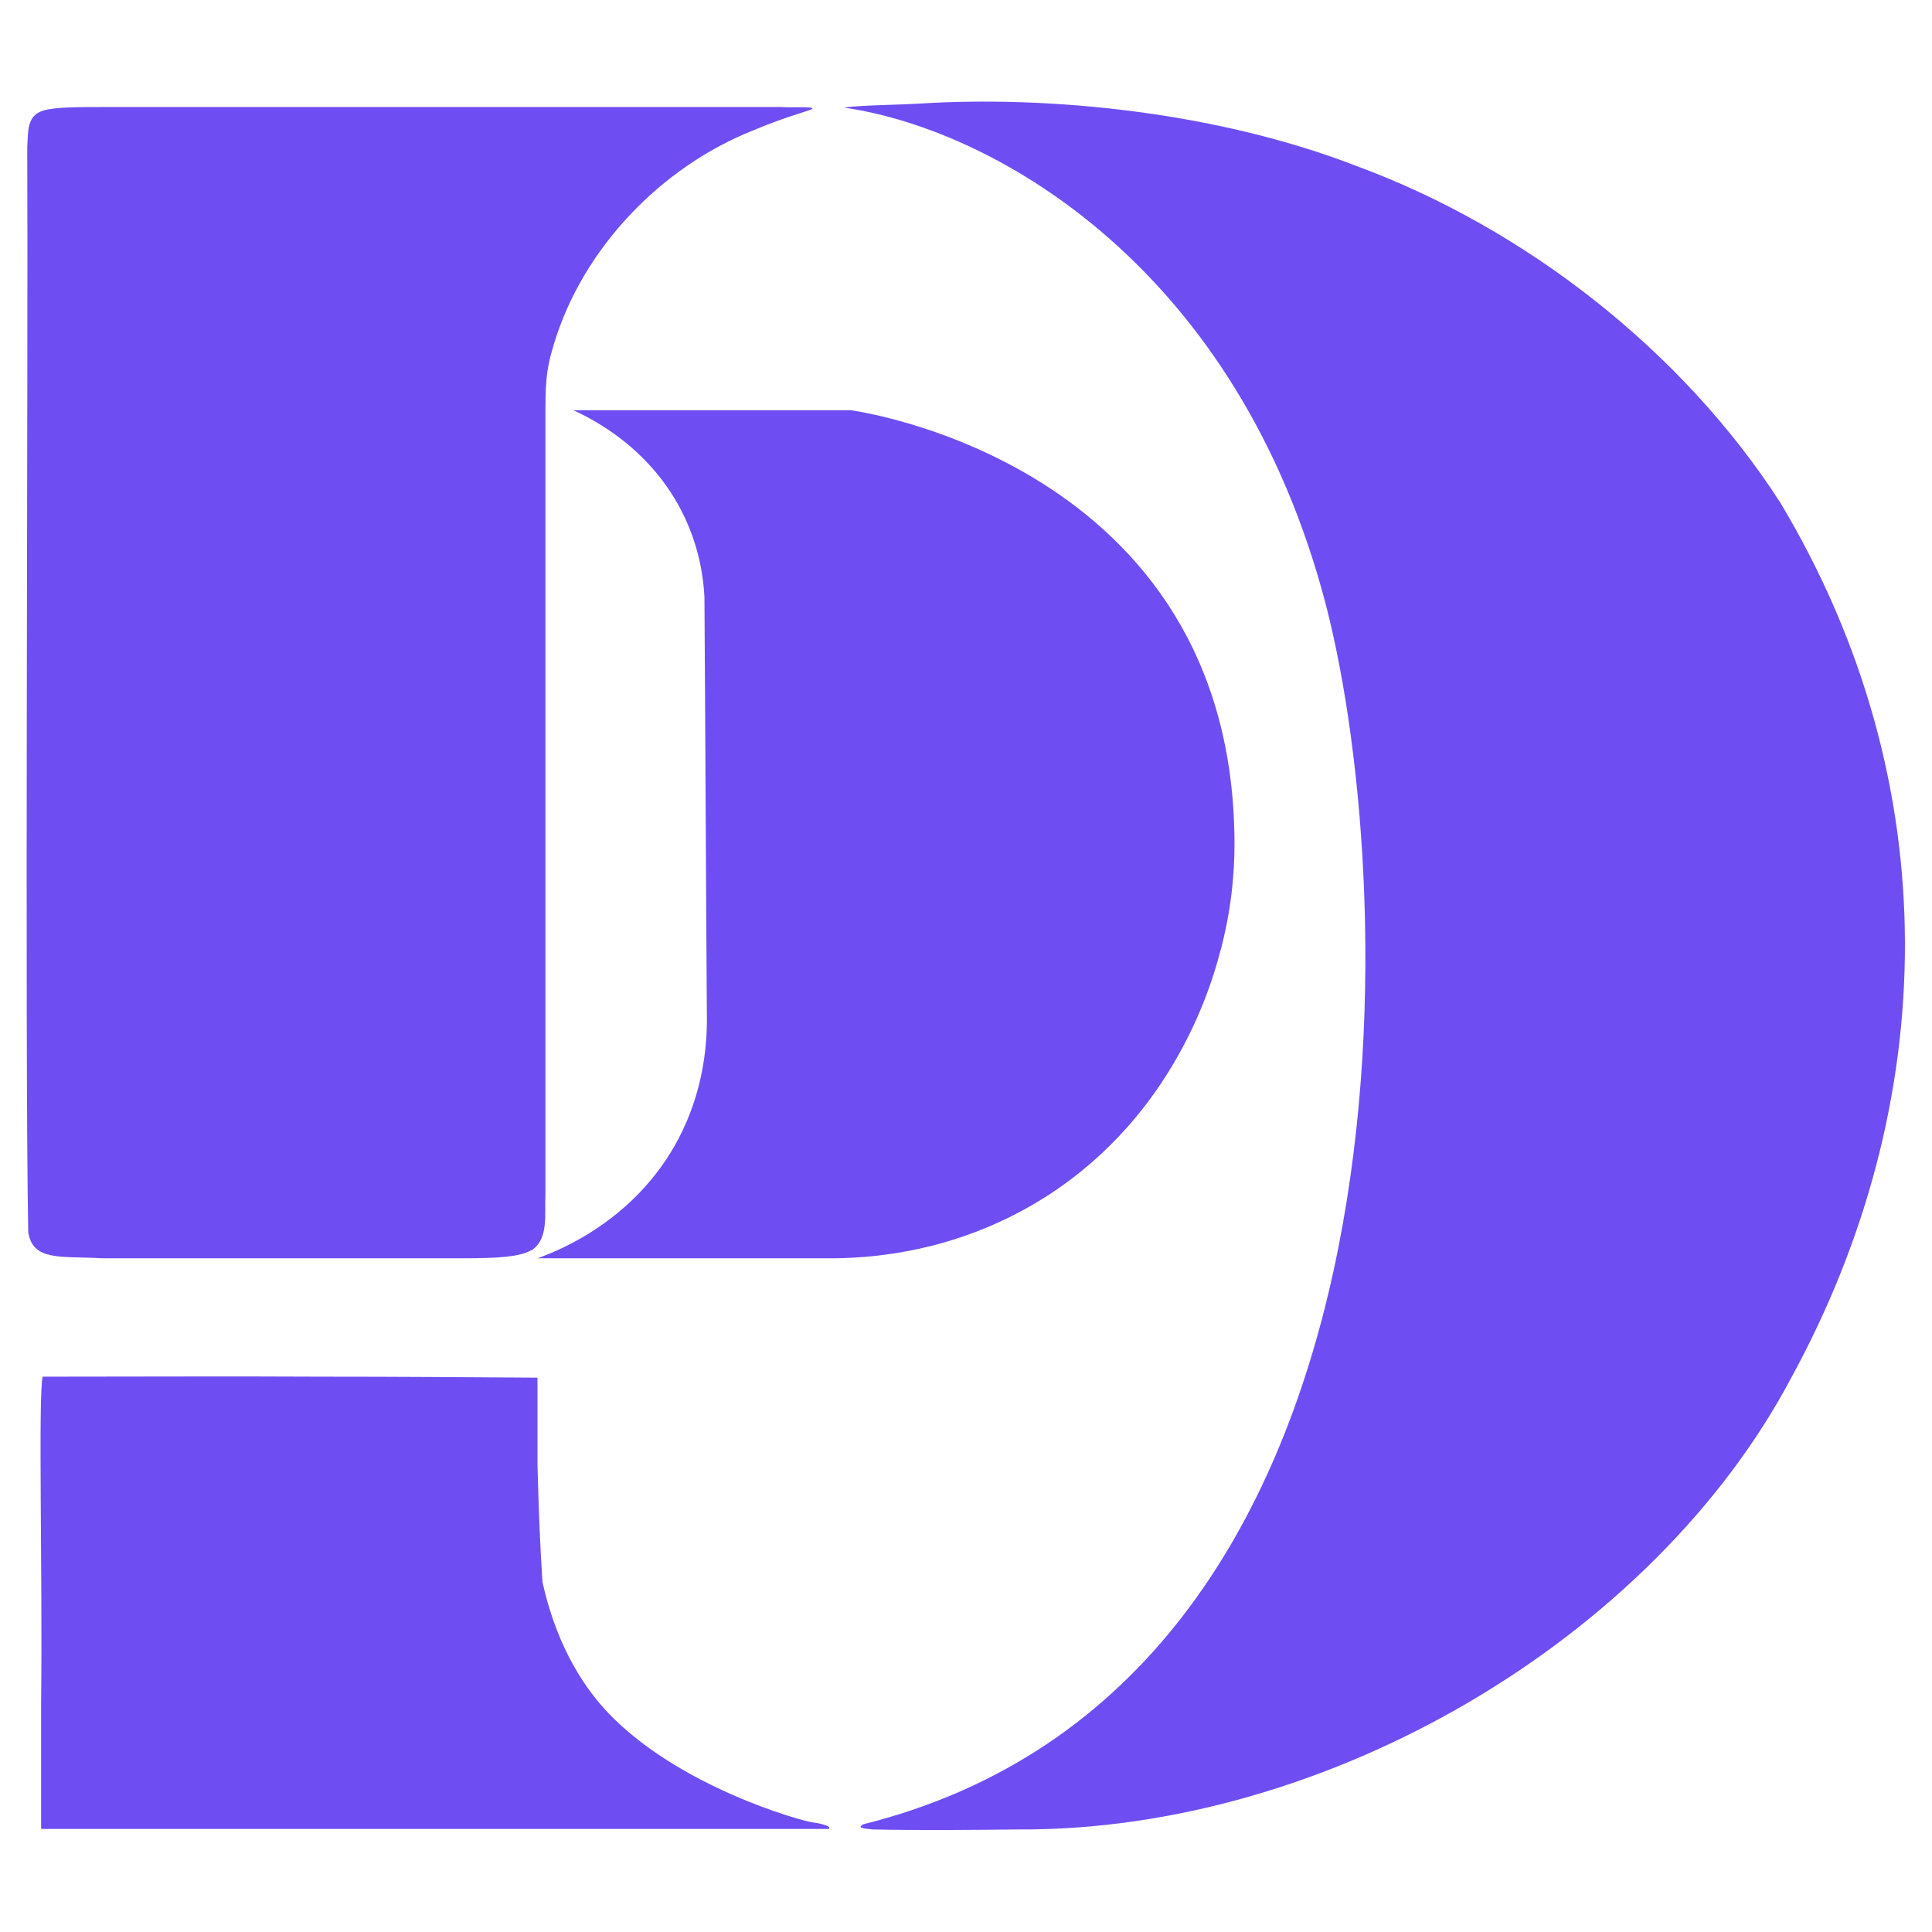
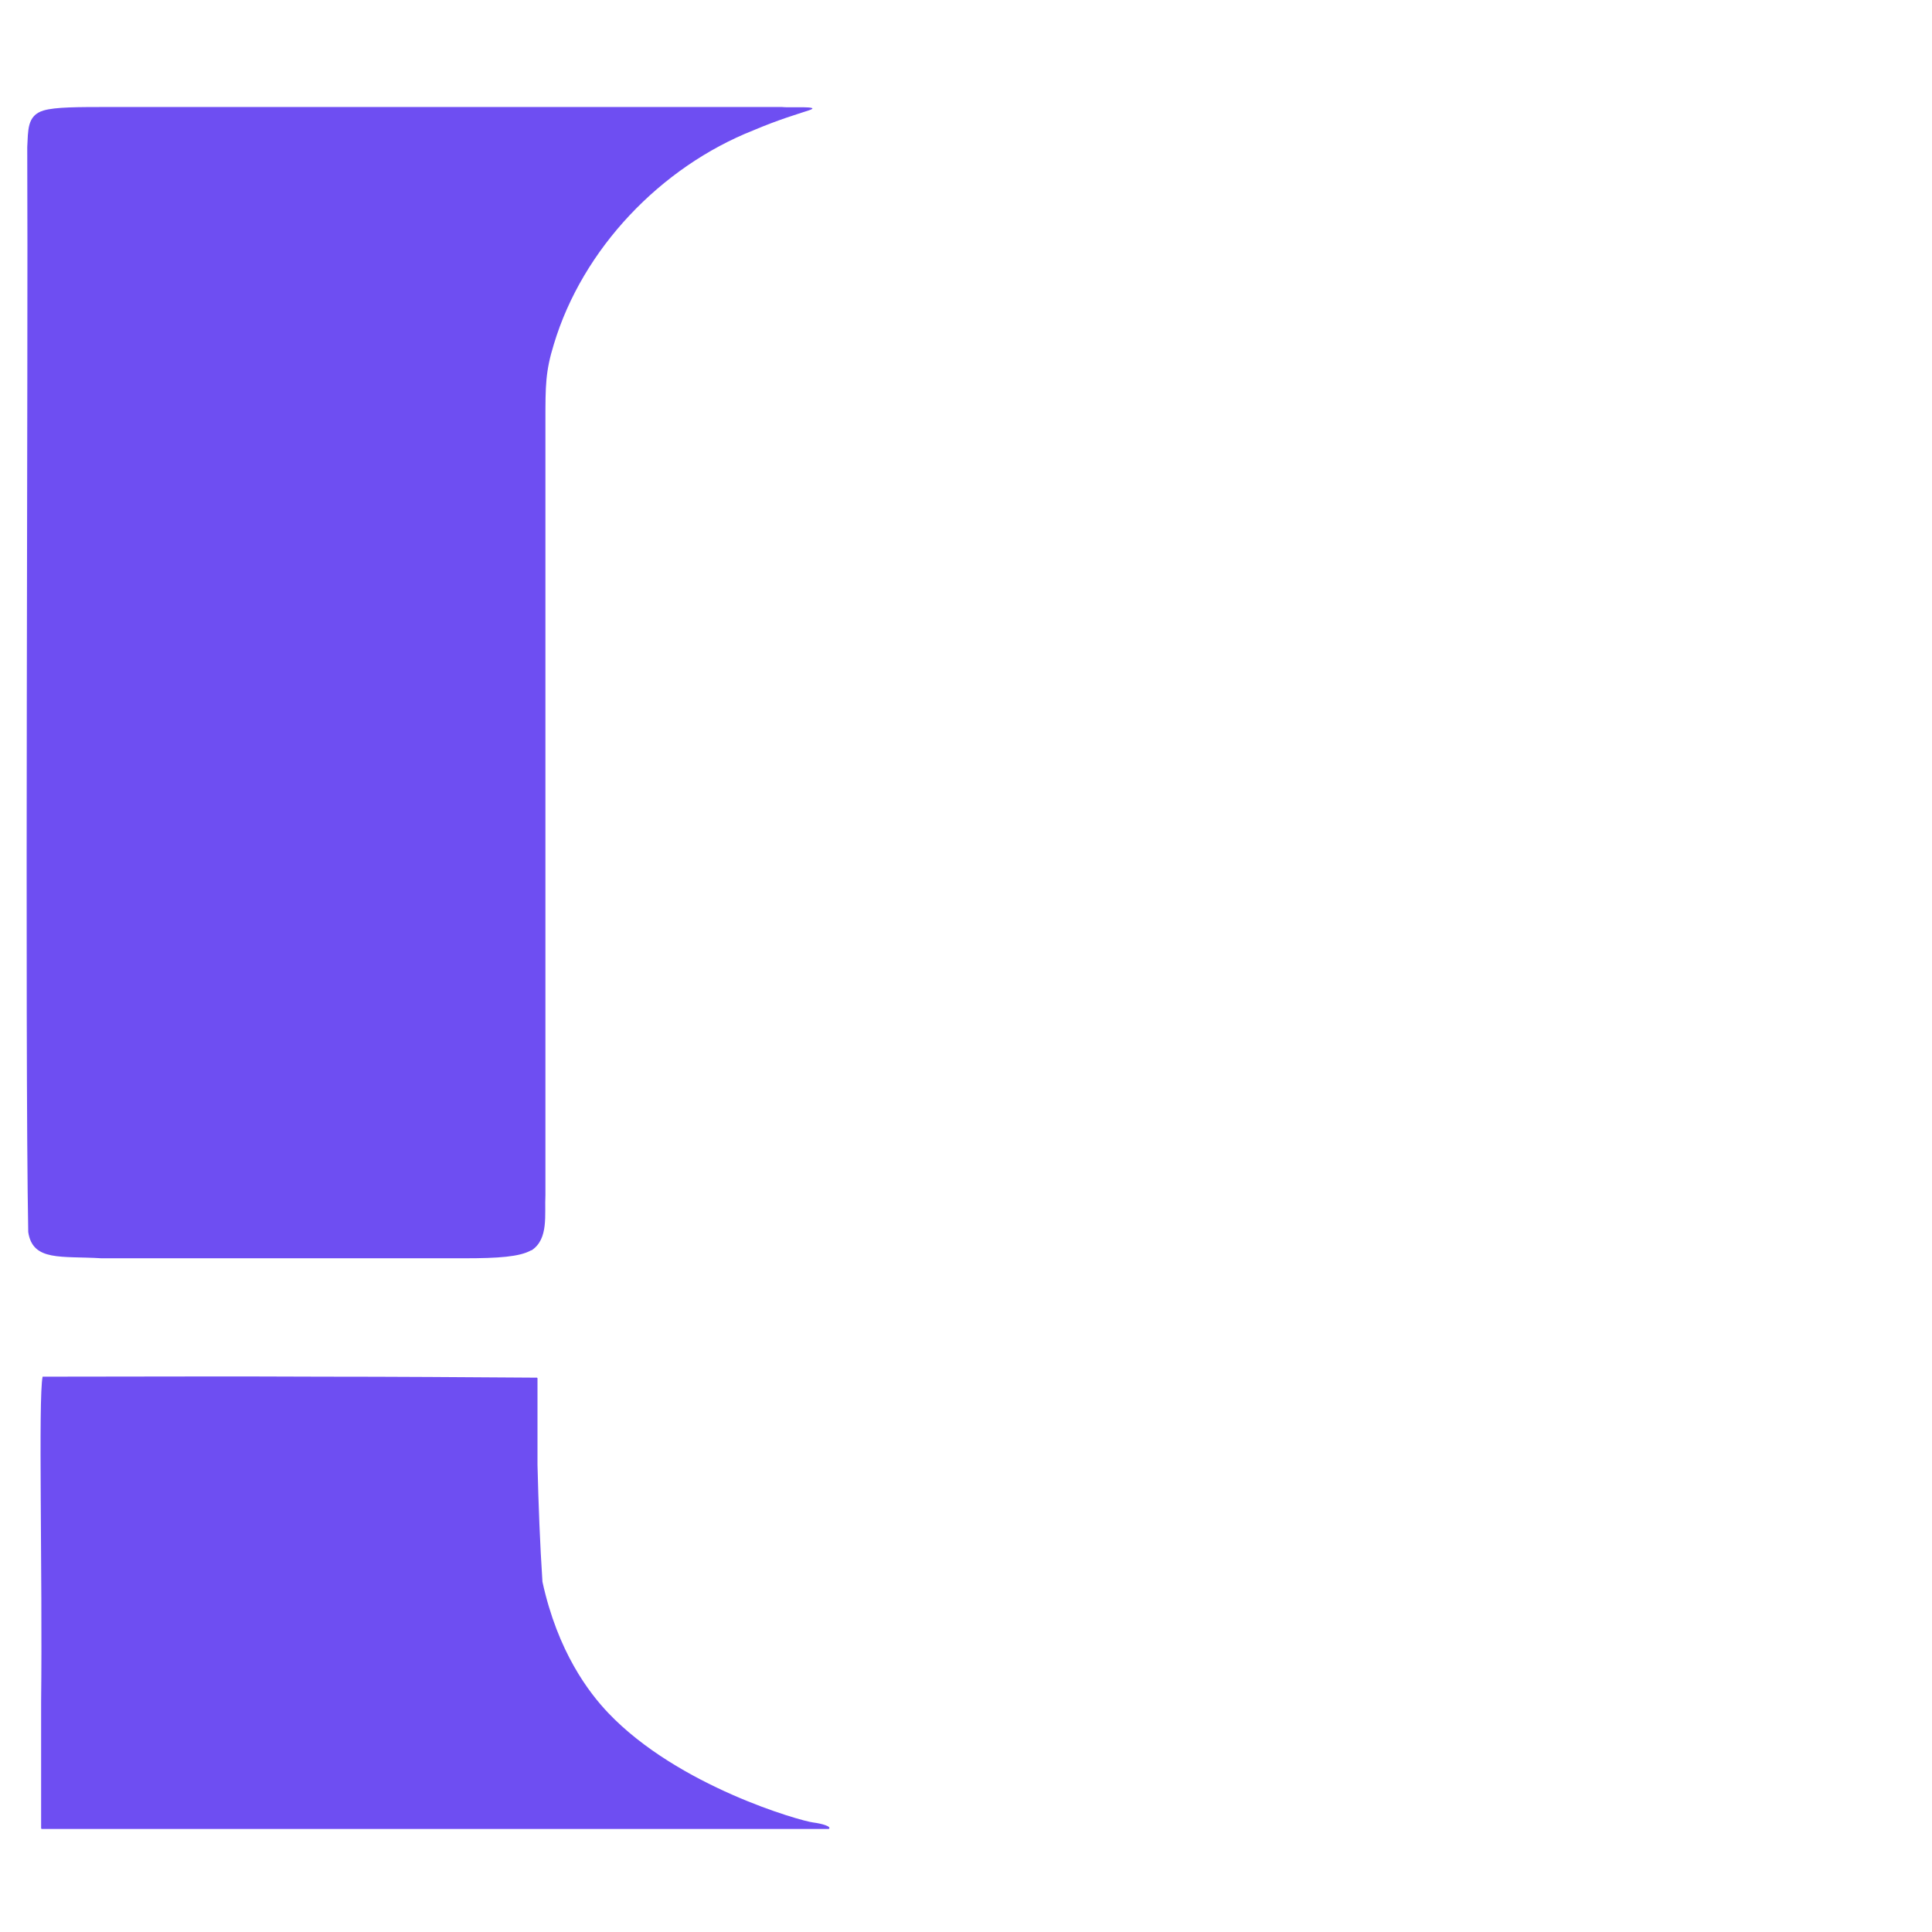
<svg xmlns="http://www.w3.org/2000/svg" id="katman_1" data-name="katman 1" viewBox="0 0 39 39">
  <defs>
    <style>
      .cls-1 {
        fill: #6e4ef2;
        stroke-width: 0px;
      }
    </style>
  </defs>
  <path class="cls-1" d="M10.73,25.24c.35-.23.26-.72.28-1.12,0-3.25,0-11.26,0-15.63,0-.7,0-.99.17-1.54.58-1.93,2.16-3.58,4.03-4.32.52-.22.87-.32,1.11-.4.32-.1-.42-.05-.54-.07-3.55,0-10.31,0-13.53,0-.69,0-1.13,0-1.37.07-.34.1-.31.41-.33.74.02,4.14-.05,18.19.02,21.9.09.6.67.48,1.48.53,2.05,0,4.99,0,7.32,0,.69,0,1.12-.03,1.35-.16h0Z" />
-   <path class="cls-1" d="M11.56,8.28h5.61s7.75,1.02,7.75,8.77c0,.56-.06,1.35-.31,2.24-.18.66-.93,3.2-3.44,4.83-1.85,1.2-3.7,1.29-4.51,1.28h-5.81c.42-.15,1.98-.76,2.85-2.42.49-.94.56-1.82.57-2.32-.02-2.87-.03-5.74-.05-8.61-.02-.41-.11-1-.41-1.63-.65-1.36-1.84-1.96-2.24-2.14Z" />
  <path class="cls-1" d="M10.85,27.82c0,.57,0,1.15,0,1.75.02.81.05,1.6.1,2.36.31,1.42.94,2.24,1.33,2.65,1.41,1.48,3.88,2.18,4.14,2.21.16.02.38.08.31.13-2.68,0-15.22,0-15.88,0-.01,0-.02,0-.02-.02,0-.03,0-.11,0-.26v-2.29c.03-2.6-.06-6.11.03-6.56,1.87,0,3.75-.01,5.64,0,1.45,0,2.9.01,4.34.02Z" />
-   <path class="cls-1" d="M17.41,36.84c-.09.05-.02.07.21.09.91.02,1.99.01,2.92,0,6.28.04,12.84-3.87,15.62-9.12,3.02-5.53,3.17-12-.22-17.66-1.97-3.06-5.14-5.54-8.56-6.8-2.84-1.1-6.22-1.42-8.8-1.26-.49.03-1.14.03-1.55.08,0,0,.03,0,.06.01,3.04.46,7.92,3.26,9.68,10.05,1.51,5.85,2,21.78-9.36,24.6h0Z" />
</svg>